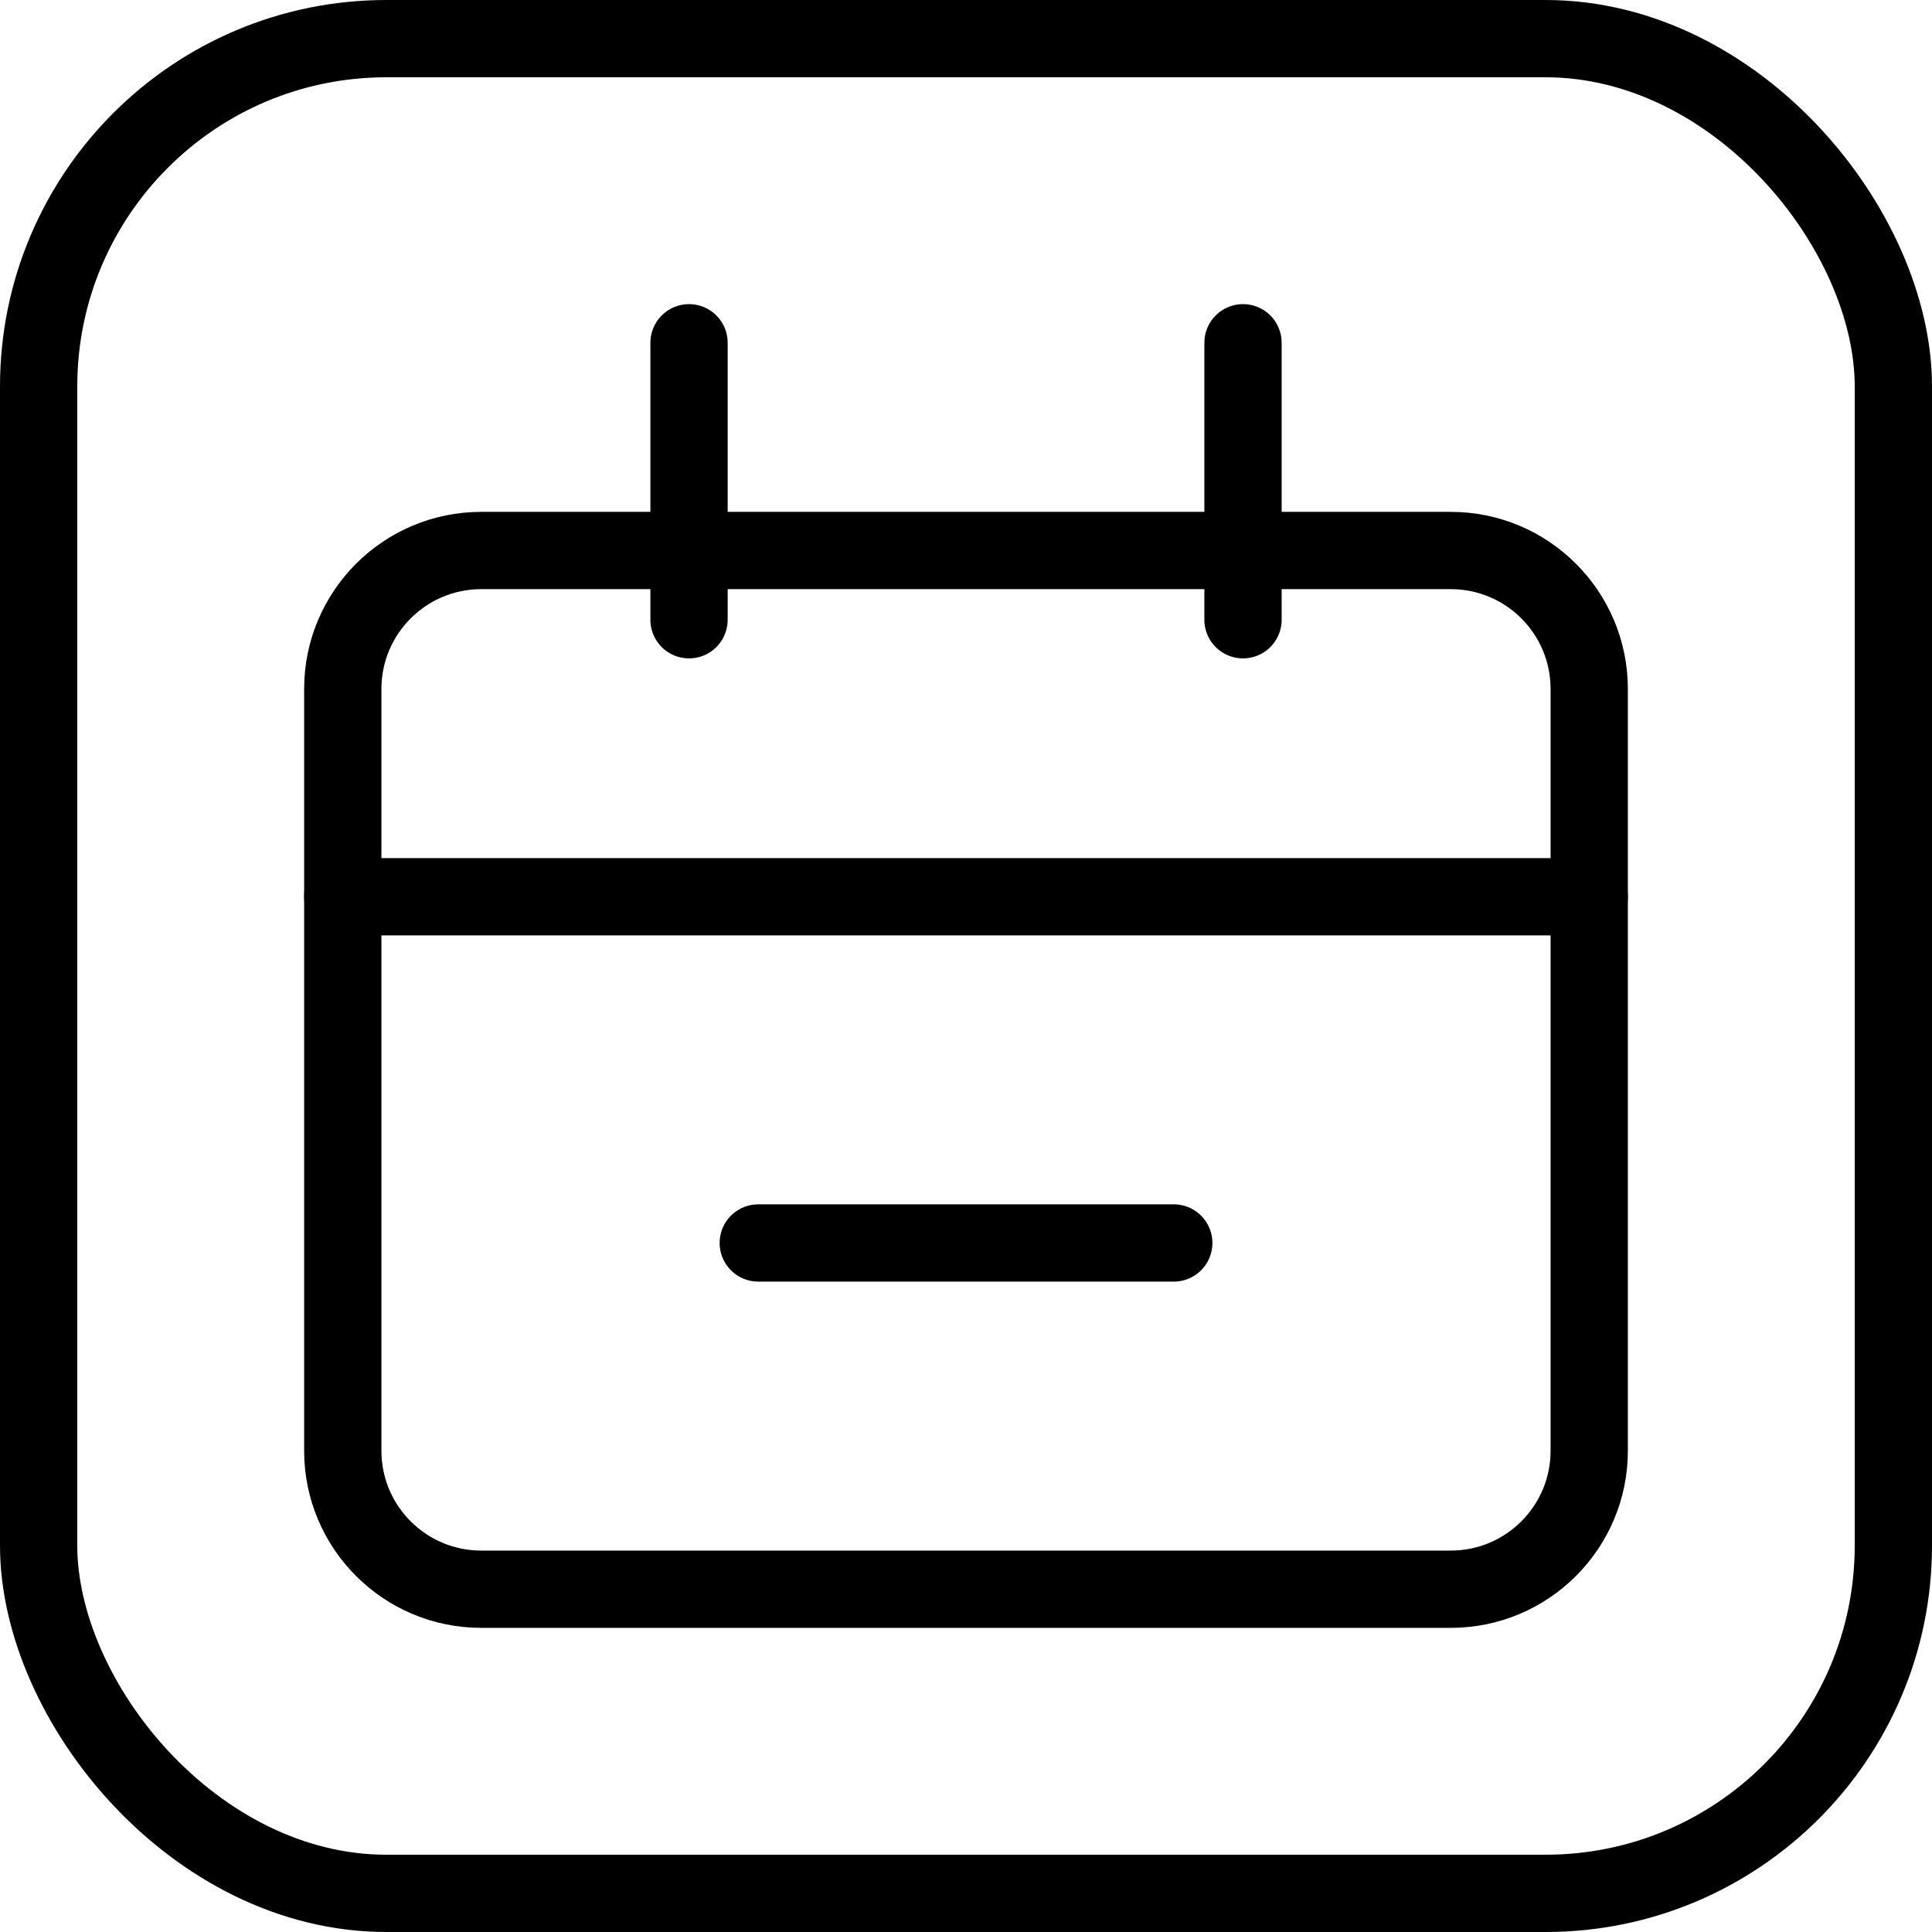
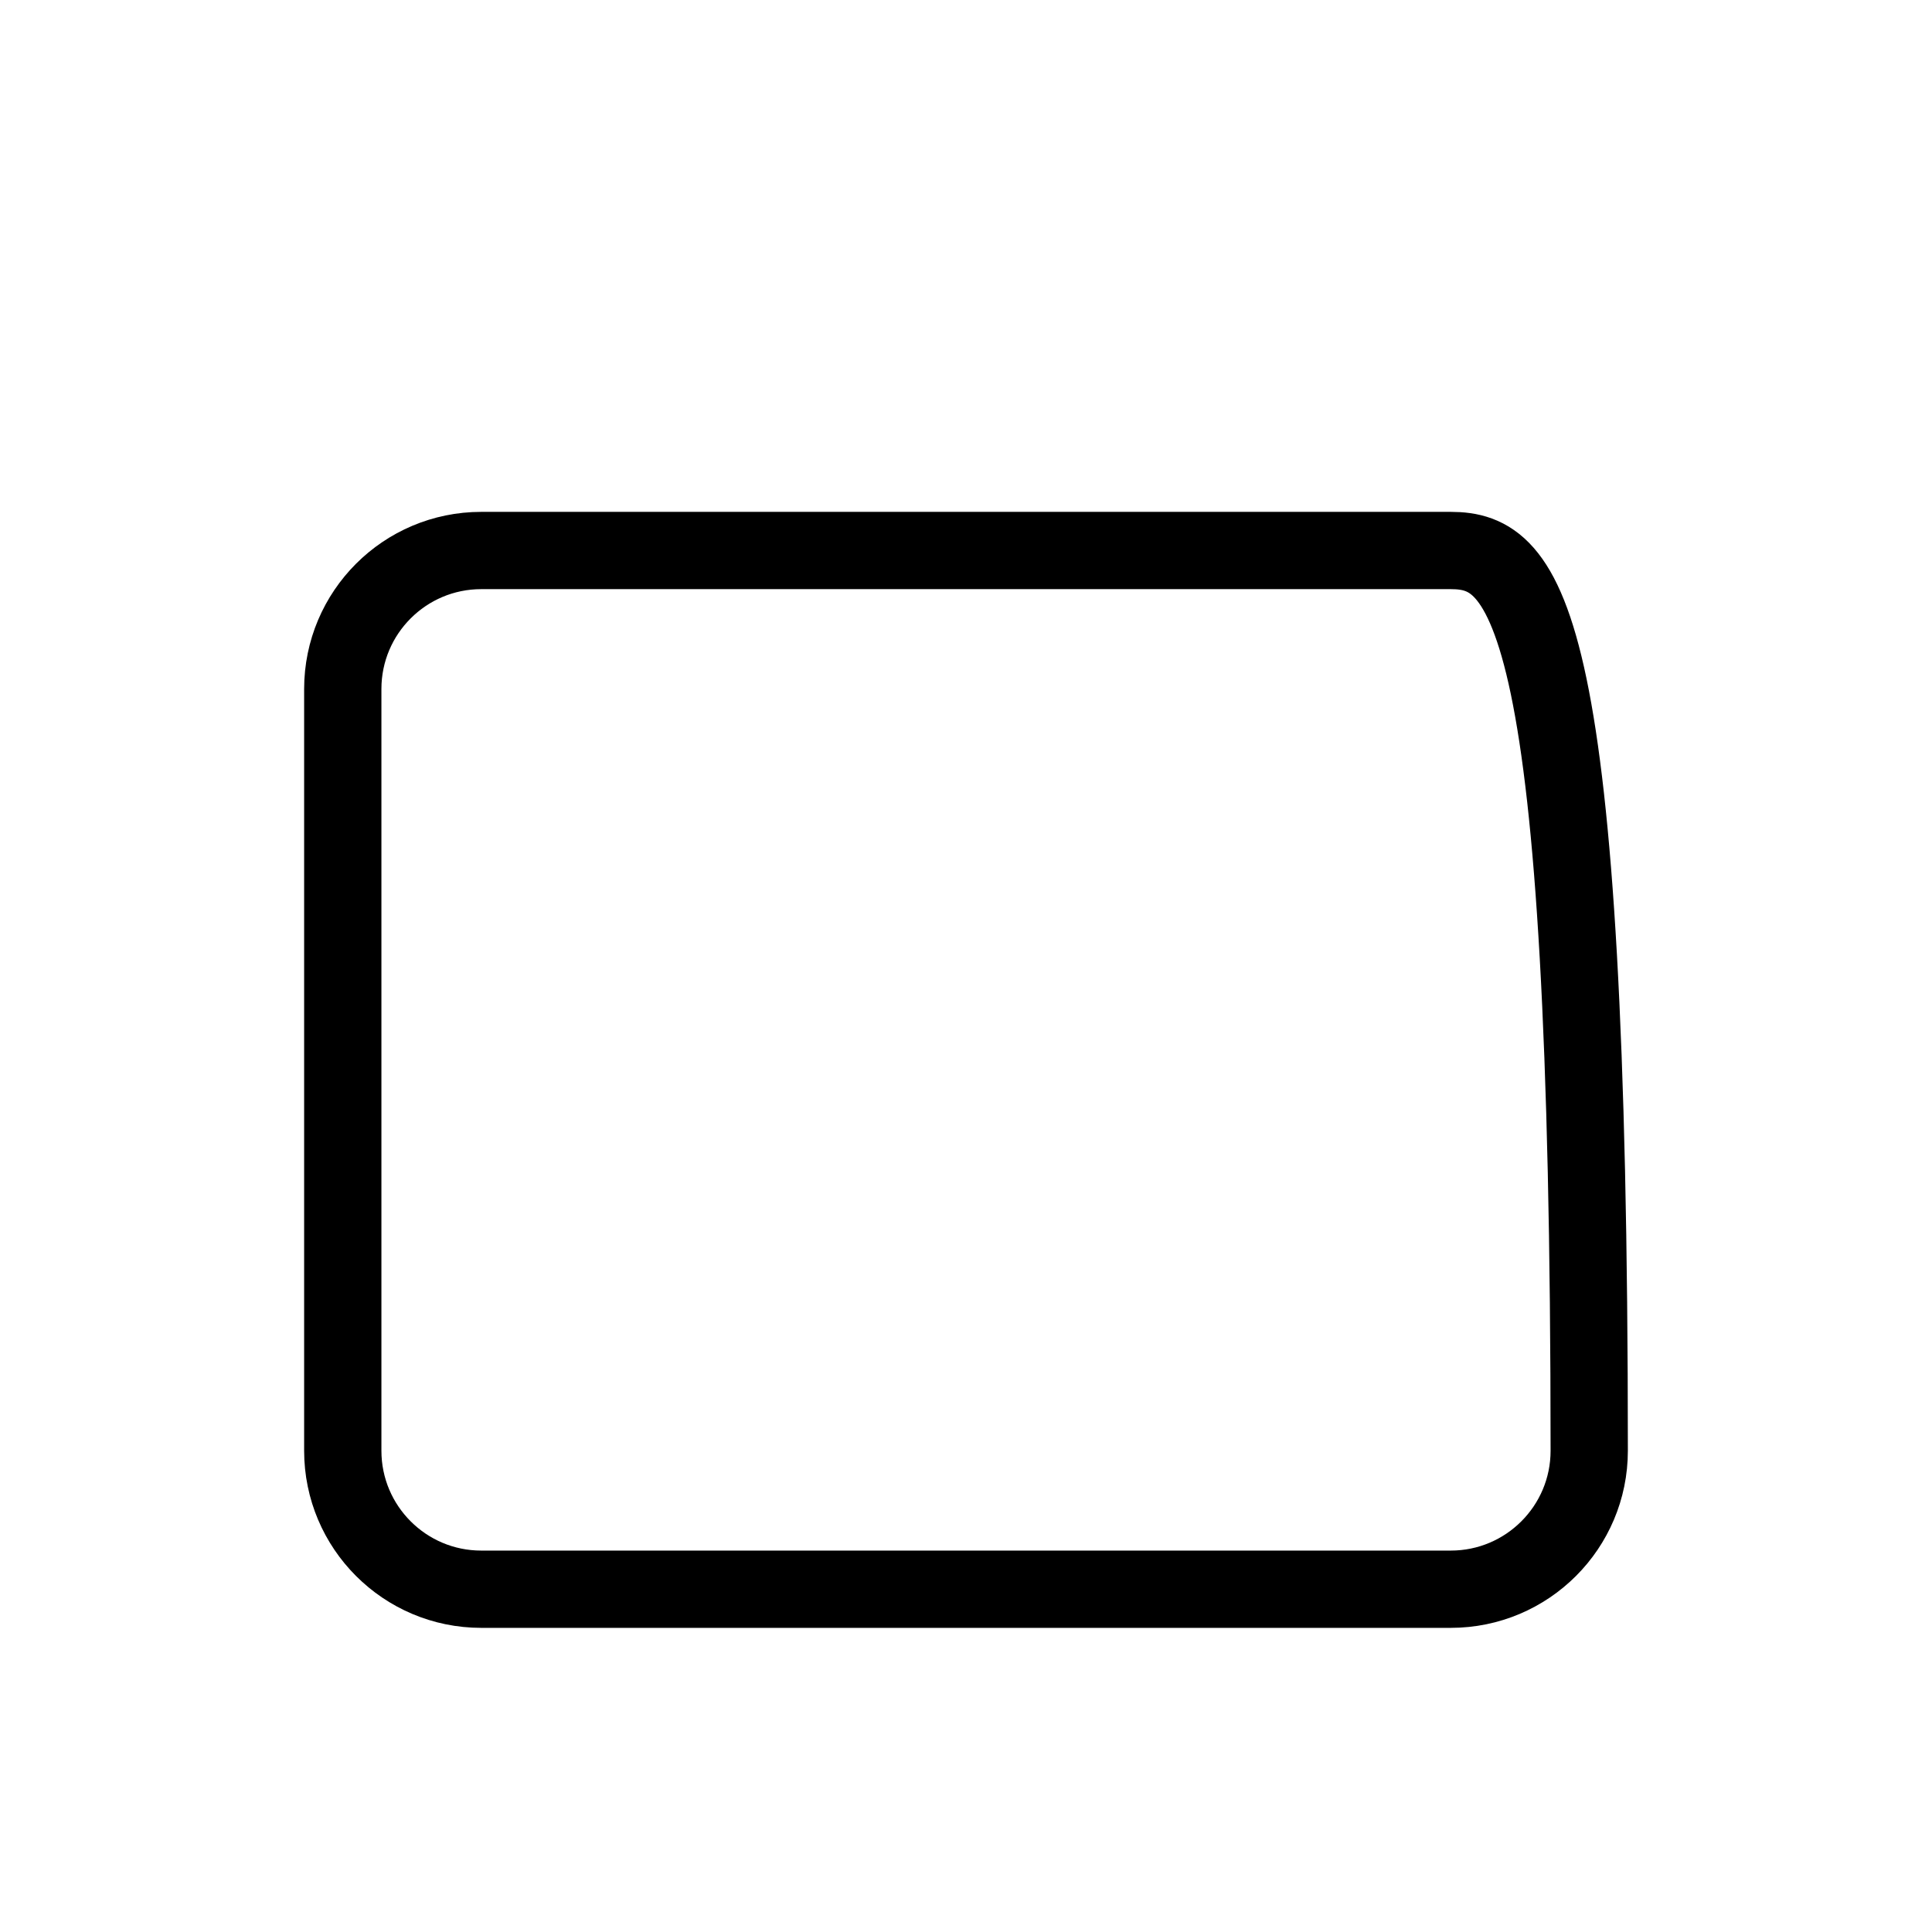
<svg xmlns="http://www.w3.org/2000/svg" width="50" height="50" viewBox="0 0 50 50" fill="none">
-   <rect x="1" y="1" width="48" height="48" rx="9" stroke="black" stroke-width="2" />
-   <path d="M37.545 14.247H12.455C10.476 14.247 8.871 15.852 8.871 17.831V37.545C8.871 39.524 10.476 41.129 12.455 41.129H37.545C39.524 41.129 41.129 39.524 41.129 37.545V17.831C41.129 15.852 39.524 14.247 37.545 14.247Z" stroke="black" stroke-width="2" />
-   <path d="M8.871 23.208H41.129M19.624 32.168H30.377M17.832 8.871V16.039M32.169 8.871V16.039" stroke="black" stroke-width="2" stroke-linecap="round" />
+   <path d="M37.545 14.247H12.455C10.476 14.247 8.871 15.852 8.871 17.831V37.545C8.871 39.524 10.476 41.129 12.455 41.129H37.545C39.524 41.129 41.129 39.524 41.129 37.545C41.129 15.852 39.524 14.247 37.545 14.247Z" stroke="black" stroke-width="2" />
</svg>